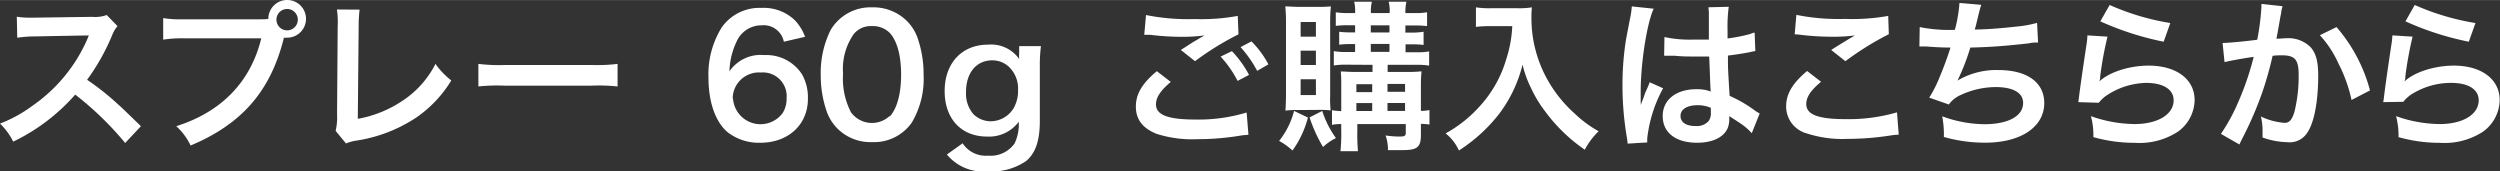
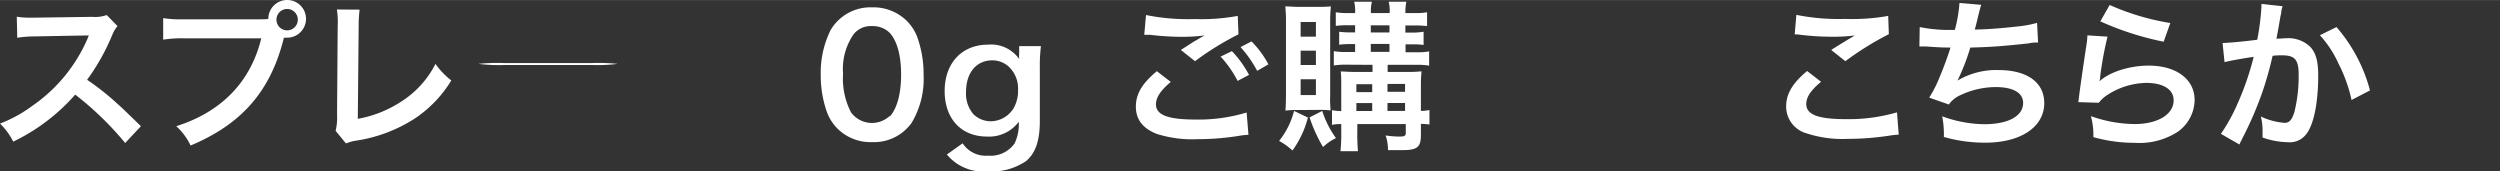
<svg xmlns="http://www.w3.org/2000/svg" id="レイヤー_1" data-name="レイヤー 1" width="111.39mm" height="7.64mm" viewBox="0 0 315.75 21.64">
  <rect x="0" y="0" width="315.75" height="21.64" fill="#333333" stroke="none" />
  <defs>
    <style>
      .cls-1 {
        fill: #fff;
      }
    </style>
  </defs>
  <g>
    <path class="cls-1" d="M15.81,18.05A39.75,39.75,0,0,0,9.5,11.94a24.53,24.53,0,0,1-7.83,5.94A8.33,8.33,0,0,0,0,15.6a17.07,17.07,0,0,0,4.11-2.26A19.88,19.88,0,0,0,11,5l.22-.53c-.33,0-.33,0-6.8.12a15,15,0,0,0-2.24.17L2.12,2.1a9.18,9.18,0,0,0,1.81.12h.49l7.23-.1a4.3,4.3,0,0,0,1.83-.23l1.36,1.4a3.92,3.92,0,0,0-.66,1.11A27,27,0,0,1,11,10.07a32.48,32.48,0,0,1,3.8,3c.51.45.51.45,3,2.86Z" />
    <path class="cls-1" d="M32.68,2.43c.61,0,.86,0,1.21-.05a2.38,2.38,0,1,1,2.36,2.37,3,3,0,0,1-.39,0c-1.66,6.72-5.3,10.91-11.79,13.62a7.75,7.75,0,0,0-1.81-2.44C28,14.12,31.67,10.3,33,4.83H23.2A15.24,15.24,0,0,0,20.61,5V2.28a14.29,14.29,0,0,0,2.63.15Zm2.24-.07a1.35,1.35,0,1,0,2.69,0,1.35,1.35,0,0,0-2.69,0Z" />
    <path class="cls-1" d="M45.42,1.21a16.44,16.44,0,0,0-.12,2.08L45.19,15a14.71,14.71,0,0,0,5.61-2.26A12.08,12.08,0,0,0,55,8.06a9.63,9.63,0,0,0,2,2.09,15.29,15.29,0,0,1-4.58,4.79,18.81,18.81,0,0,1-7.48,2.82,5.39,5.39,0,0,0-1.24.35l-1.31-1.59a7.37,7.37,0,0,0,.18-2.11l.08-11.1a10.31,10.31,0,0,0-.1-2.12Z" />
-     <path class="cls-1" d="M60.42,8.06a20.75,20.75,0,0,0,3.33.14h11A20.82,20.82,0,0,0,78,8.06v2.85a23.26,23.26,0,0,0-3.35-.1H63.77a23.18,23.18,0,0,0-3.35.1Z" />
-     <path class="cls-1" d="M99,5.26A2.59,2.59,0,0,0,96.2,3.19,3.42,3.42,0,0,0,93,5.32,9.08,9.08,0,0,0,92.13,9a4.77,4.77,0,0,1,4.4-2.05,5.35,5.35,0,0,1,4.77,2.44,5.94,5.94,0,0,1,.74,3.09c0,3.24-2.47,5.54-6,5.54a6.46,6.46,0,0,1-4.17-1.35c-1.52-1.32-2.39-3.78-2.39-6.89a11.18,11.18,0,0,1,1.69-6.35,5.83,5.83,0,0,1,5-2.44,5.67,5.67,0,0,1,4.22,1.56,6,6,0,0,1,1.29,2.09Zm-6.42,7.18a3.48,3.48,0,0,0,6.29,1.8,3.48,3.48,0,0,0,.48-1.87,3,3,0,0,0-3.25-3.22A3.31,3.31,0,0,0,92.54,12.44Z" />
+     <path class="cls-1" d="M60.42,8.06a20.75,20.75,0,0,0,3.33.14h11A20.82,20.82,0,0,0,78,8.06a23.26,23.26,0,0,0-3.35-.1H63.77a23.18,23.18,0,0,0-3.35.1Z" />
    <path class="cls-1" d="M105.82,16.28a5.8,5.8,0,0,1-1.36-2.08,13.84,13.84,0,0,1-.8-4.72,12.15,12.15,0,0,1,1.25-5.7A5.85,5.85,0,0,1,110.16.92a6,6,0,0,1,4.33,1.67,5.8,5.8,0,0,1,1.36,2.08,13.86,13.86,0,0,1,.8,4.76,10.79,10.79,0,0,1-1.52,6.09,5.84,5.84,0,0,1-5,2.42A5.92,5.92,0,0,1,105.82,16.28Zm6.56-1.58c.92-1,1.43-2.88,1.43-5.29s-.51-4.25-1.43-5.26a3,3,0,0,0-2.24-.86,2.78,2.78,0,0,0-2.31,1,7.69,7.69,0,0,0-1.35,5,9.3,9.3,0,0,0,1,4.89,3.28,3.28,0,0,0,4.86.48Z" />
    <path class="cls-1" d="M121.58,18.09a3.48,3.48,0,0,0,3.19,1.56,3.71,3.71,0,0,0,3.37-1.54,5.62,5.62,0,0,0,.53-2.74,4.67,4.67,0,0,1-4,1.87c-3.26,0-5.36-2.24-5.36-5.75s2.16-5.86,5.49-5.86a4.33,4.33,0,0,1,3.92,1.81,5.06,5.06,0,0,1,0-.68V5.82h2.75a19.59,19.59,0,0,0-.14,2.57v6.88c0,2.47-.53,4.05-1.73,5.06a7.75,7.75,0,0,1-4.85,1.31,6,6,0,0,1-5.16-2.13Zm1.34-3.7a3.15,3.15,0,0,0,2.18.92A3.43,3.43,0,0,0,128,13.69a4.37,4.37,0,0,0,.58-2.34,3.78,3.78,0,0,0-1.24-3,3.1,3.1,0,0,0-2-.74c-2,0-3.33,1.54-3.33,4A4,4,0,0,0,122.92,14.39Z" />
    <path class="cls-1" d="M147.87,10.34c-1.3,1.09-1.87,1.95-1.87,2.83,0,1.34,1.5,1.92,5,1.92a20.88,20.88,0,0,0,6.45-.89l.23,2.82a8.72,8.72,0,0,0-.9.08,33.22,33.22,0,0,1-5.55.47,14.8,14.8,0,0,1-5.14-.67c-1.77-.7-2.63-1.83-2.63-3.44s.8-2.94,2.65-4.48Zm-3.13-8.45a27,27,0,0,0,6.17.51A25.24,25.24,0,0,0,156.33,2l.09,2.33a36.2,36.2,0,0,0-5.49,3.39l-1.79-1.42c1.3-.82,1.52-1,2-1.25l.53-.33a2.83,2.83,0,0,0,.45-.25,22.28,22.28,0,0,1-3.08.17,33.12,33.12,0,0,1-3.76-.25l-.47,0-.29,0Zm10.85,4.56a13.21,13.21,0,0,1,2.16,3l-1.44.76a13.7,13.7,0,0,0-2.15-3.07Zm3.19,2.49a14.85,14.85,0,0,0-2.1-3l1.38-.72a12,12,0,0,1,2.14,2.9Z" />
    <path class="cls-1" d="M165.19,14.84A12.34,12.34,0,0,1,163.24,19a8.46,8.46,0,0,0-1.69-1.21A10,10,0,0,0,163.44,14Zm-1.38-.95a10.54,10.54,0,0,0-1.46.07c.05-.6.07-1.44.07-2.18V2.86A17.83,17.83,0,0,0,162.33.8c.48,0,.95.06,1.71.06h2.43A16.13,16.13,0,0,0,168.09.8,18.37,18.37,0,0,0,168,2.65V12a13.77,13.77,0,0,0,.06,1.94,10.85,10.85,0,0,0-1.42-.07Zm.46-9.27h1.93V2.77h-1.93Zm0,3.58h1.93V6.39h-1.93Zm0,3.8h1.93V10h-1.93ZM167,14a12,12,0,0,0,1.73,3.43,6.58,6.58,0,0,0-1.63,1.13,18.61,18.61,0,0,1-1.7-3.74Zm3.15-5.84a10.14,10.14,0,0,0-1.69.1V6.45a8.81,8.81,0,0,0,1.69.11h1v-1h-.57a9.42,9.42,0,0,0-1.44.08V4a9.16,9.16,0,0,0,1.44.08h.57v-.9h-.92a11,11,0,0,0-1.52.08V1.54a8.51,8.51,0,0,0,1.58.1h.86a4.93,4.93,0,0,0-.12-1.43h2.24a4.93,4.93,0,0,0-.12,1.43h2.36a4.53,4.53,0,0,0-.12-1.43h2.24a6.1,6.1,0,0,0-.13,1.43h1.24a7.35,7.35,0,0,0,1.5-.1V3.29a10.91,10.91,0,0,0-1.48-.08h-1.26v.9h.89A8.72,8.72,0,0,0,179.8,4V5.67a9.45,9.45,0,0,0-1.43-.08h-.85v1h1.34a7.34,7.34,0,0,0,1.64-.11V8.28a8.94,8.94,0,0,0-1.66-.1h-3.58v.9h2.37A17.27,17.27,0,0,0,179.54,9a17.09,17.09,0,0,0-.08,1.73V14a5.44,5.44,0,0,0,1.08-.11v1.83a7.25,7.25,0,0,0-1.08-.08v1.4c0,1.54-.46,1.91-2.31,1.91-.59,0-1.07,0-1.85,0A5.45,5.45,0,0,0,175,17.1a12.47,12.47,0,0,0,1.71.14c.68,0,.84-.08.84-.47V15.66h-6.12v.91a24.56,24.56,0,0,0,.08,2.52H169.3a20.51,20.51,0,0,0,.1-2.52v-.91a5.43,5.43,0,0,0-1.17.1V13.91a7.52,7.52,0,0,0,1.17.11V10.91c0-.84,0-1.29-.06-1.89.52,0,1,.06,1.93.06h2.08v-.9Zm3.16,2.47h-2v1h2Zm0,2.38h-2v1h2Zm-.18-8.92h2.36v-.9h-2.36Zm0,2.45h2.36v-1h-2.36Zm4.33,5.05v-1h-2.22v1Zm0,2.41V13h-2.22v1Z" />
-     <path class="cls-1" d="M188.41,3.29c-.55,0-1.17,0-2,.1V.92a11.52,11.52,0,0,0,1.93.11h3.27a10.28,10.28,0,0,0,1.87-.11,10.1,10.1,0,0,0-.06,1.3,15.91,15.91,0,0,0,2.2,8.14,16.62,16.62,0,0,0,3.29,4,14.53,14.53,0,0,0,3,2.21,9,9,0,0,0-1.75,2.33,20.87,20.87,0,0,1-5-4.83,15.56,15.56,0,0,1-1.81-3,13.14,13.14,0,0,1-1.05-2.92,17.09,17.09,0,0,1-2.94,6.2,20.39,20.39,0,0,1-5.1,4.65,5.73,5.73,0,0,0-1.68-2.16,16.28,16.28,0,0,0,4.13-3.23,15.11,15.11,0,0,0,3.51-6.08A15.8,15.8,0,0,0,191,3.29Z" />
-     <path class="cls-1" d="M205.57,18.13a7.46,7.46,0,0,0-.1-.8,39.08,39.08,0,0,1-.55-6.54,36.42,36.42,0,0,1,.39-5.45c.1-.61.1-.61.55-2.94a10.05,10.05,0,0,0,.23-1.52V.8l2.77.29c-.84,1.79-1.62,6.74-1.64,10.32,0,.74,0,.74,0,1.07v.32a3.71,3.71,0,0,1,0,.44h0c.1-.23.1-.23.24-.6.05-.14.15-.37.25-.7s.19-.43.39-.92a4.81,4.81,0,0,0,.25-.64l1.7.76a17.13,17.13,0,0,0-2,6.29,4.12,4.12,0,0,0,0,.55Zm4.65-13.46a15.2,15.2,0,0,0,3.72.32c.72,0,1.17,0,1.89,0,0-1.21,0-2.24,0-3.08a6,6,0,0,0-.06-1l2.57-.06a19,19,0,0,0-.15,3v1A21.07,21.07,0,0,0,221,4.3l.45-.17.16,0,.09,2.32a3,3,0,0,0-.6.11c-.7.14-1.77.32-2.86.45v.45c0,1.15,0,1.19.21,4.64a16.38,16.38,0,0,1,3.23,1.88,3.83,3.83,0,0,0,.57.34l-1,2.49a7.68,7.68,0,0,0-1.55-1.31c-.69-.46-1.17-.76-1.29-.85v.29a3.4,3.4,0,0,1-.17,1.15c-.47,1.22-1.91,1.93-3.9,1.93-2.69,0-4.34-1.27-4.34-3.37s1.75-3.39,4.24-3.39a4.82,4.82,0,0,1,1.83.29C216,11,216,10,215.87,7.13c-.82,0-1.31,0-1.85,0-.76,0-1.58,0-2.55-.1l-.61,0-.35,0-.21,0-.12,0Zm4.17,8.61c-1.31,0-2.14.51-2.14,1.35s.74,1.28,1.9,1.28a2,2,0,0,0,1.66-.64,1.75,1.75,0,0,0,.27-1.11v-.55A4.26,4.26,0,0,0,214.39,13.28Z" />
    <path class="cls-1" d="M230,10.32c-1.29,1.07-1.87,1.93-1.87,2.81,0,1.34,1.5,1.91,5,1.91a21.76,21.76,0,0,0,6.46-.86l.22,2.82a8.27,8.27,0,0,0-.9.08,35.08,35.08,0,0,1-5.55.45,14.53,14.53,0,0,1-5.14-.68,3.52,3.52,0,0,1-2.63-3.43c0-1.56.8-2.92,2.65-4.46Zm-3.12-8.45a26.94,26.94,0,0,0,6.16.51A25.41,25.41,0,0,0,238.48,2l.08,2.31a37.75,37.75,0,0,0-5.49,3.41l-1.79-1.42c1.07-.68,2.08-1.3,3-1.83a22.62,22.62,0,0,1-3.09.16,33.29,33.29,0,0,1-3.76-.24,6.28,6.28,0,0,0-.76-.06Z" />
    <path class="cls-1" d="M242.46,3.41a18.78,18.78,0,0,0,4.44.35,17.66,17.66,0,0,0,.58-3.39l2.75.23c-.12.37-.12.37-.33,1.19-.37,1.54-.37,1.54-.49,1.93,1.56,0,3.89-.21,5.24-.37a14.15,14.15,0,0,0,2.63-.47l.13,2.48c-.48,0-.66,0-1.2.11-3,.33-4.79.47-7.36.53a27.25,27.25,0,0,1-1.62,4.17v0a9.61,9.61,0,0,1,5.18-1.33c3.62,0,5.78,1.56,5.78,4.17,0,3-2.94,5-7.44,5a18.85,18.85,0,0,1-5.24-.72,12,12,0,0,0-.21-2.61,15.83,15.83,0,0,0,5.3,1c3,0,4.92-1,4.92-2.69,0-1.27-1.24-2-3.46-2a10.52,10.52,0,0,0-4.42,1,3.53,3.53,0,0,0-1.5,1.2l-2.48-.87a14.85,14.85,0,0,0,1-1.85A46.33,46.33,0,0,0,246.35,6c-1.09,0-2-.06-3.11-.14-.28,0-.49,0-.65,0h-.17Z" />
    <path class="cls-1" d="M266.18,4.62a43.81,43.81,0,0,0-.93,5.06c0,.29,0,.29-.1.6l0,0c1.2-1.15,3.74-2,6.23-2,3.49,0,5.8,1.72,5.8,4.35a5,5,0,0,1-2.12,4,8.93,8.93,0,0,1-5.43,1.4,19.17,19.17,0,0,1-5.24-.72,8.92,8.92,0,0,0-.31-2.65,16.86,16.86,0,0,0,5.53,1c2.9,0,4.92-1.21,4.92-3,0-1.37-1.3-2.2-3.48-2.2A9.34,9.34,0,0,0,266,12.09a4.29,4.29,0,0,0-.92.88l-2.59-.08c.06-.37.06-.45.16-1.24.17-1.27.5-3.55.87-6a8.57,8.57,0,0,0,.12-1.19Zm.27-4a30.8,30.8,0,0,0,7.66,2.28l-.84,2.36a37.33,37.33,0,0,1-8-2.57Z" />
    <path class="cls-1" d="M288.29.78a5,5,0,0,0-.16.64c0,.27-.06.37-.12.7s-.07.43-.35,2c-.09.45-.09.49-.15.76.6,0,.89-.06,1.28-.06a4,4,0,0,1,3,1.09c.7.78,1,1.77,1,3.64,0,3.53-.6,6.35-1.59,7.48a2.59,2.59,0,0,1-2.28.92,10,10,0,0,1-3.16-.59c0-.41,0-.7,0-.91a7.42,7.42,0,0,0-.21-1.74,8.56,8.56,0,0,0,3,.8c.6,0,.93-.39,1.24-1.4a18.71,18.71,0,0,0,.53-4.69c0-1.89-.47-2.44-2.1-2.44-.41,0-.72,0-1.19.06a45.37,45.37,0,0,1-1.25,4.46,44.5,44.5,0,0,1-2.47,5.77l-.31.62c-.06.12-.06.14-.16.35L280.5,16.9A22.77,22.77,0,0,0,282.64,13a35.79,35.79,0,0,0,2-5.82c-1.05.13-3,.48-3.68.66l-.25-2.42c.76,0,3.25-.25,4.38-.41a31.34,31.34,0,0,0,.53-4.16V.49Zm6.81,2.63a20,20,0,0,1,4.23,8L297,12.62A18.62,18.62,0,0,0,295.34,8,13.22,13.22,0,0,0,293,4.44Z" />
-     <path class="cls-1" d="M304.71,4.62a46.46,46.46,0,0,0-.92,5.06c0,.29,0,.29-.1.6l0,0c1.19-1.15,3.74-2,6.23-2,3.49,0,5.79,1.72,5.79,4.35a5,5,0,0,1-2.12,4,8.9,8.9,0,0,1-5.42,1.4,19.08,19.08,0,0,1-5.24-.72,9.27,9.27,0,0,0-.31-2.65,16.77,16.77,0,0,0,5.53,1c2.9,0,4.91-1.21,4.91-3,0-1.37-1.29-2.2-3.47-2.2a9.34,9.34,0,0,0-5.12,1.51,4.55,4.55,0,0,0-.93.88L301,12.89c.07-.37.07-.45.17-1.24.16-1.27.49-3.55.86-6a10.53,10.53,0,0,0,.13-1.19Zm.27-4a30.88,30.88,0,0,0,7.67,2.28l-.84,2.36a37,37,0,0,1-8-2.57Z" />
  </g>
</svg>